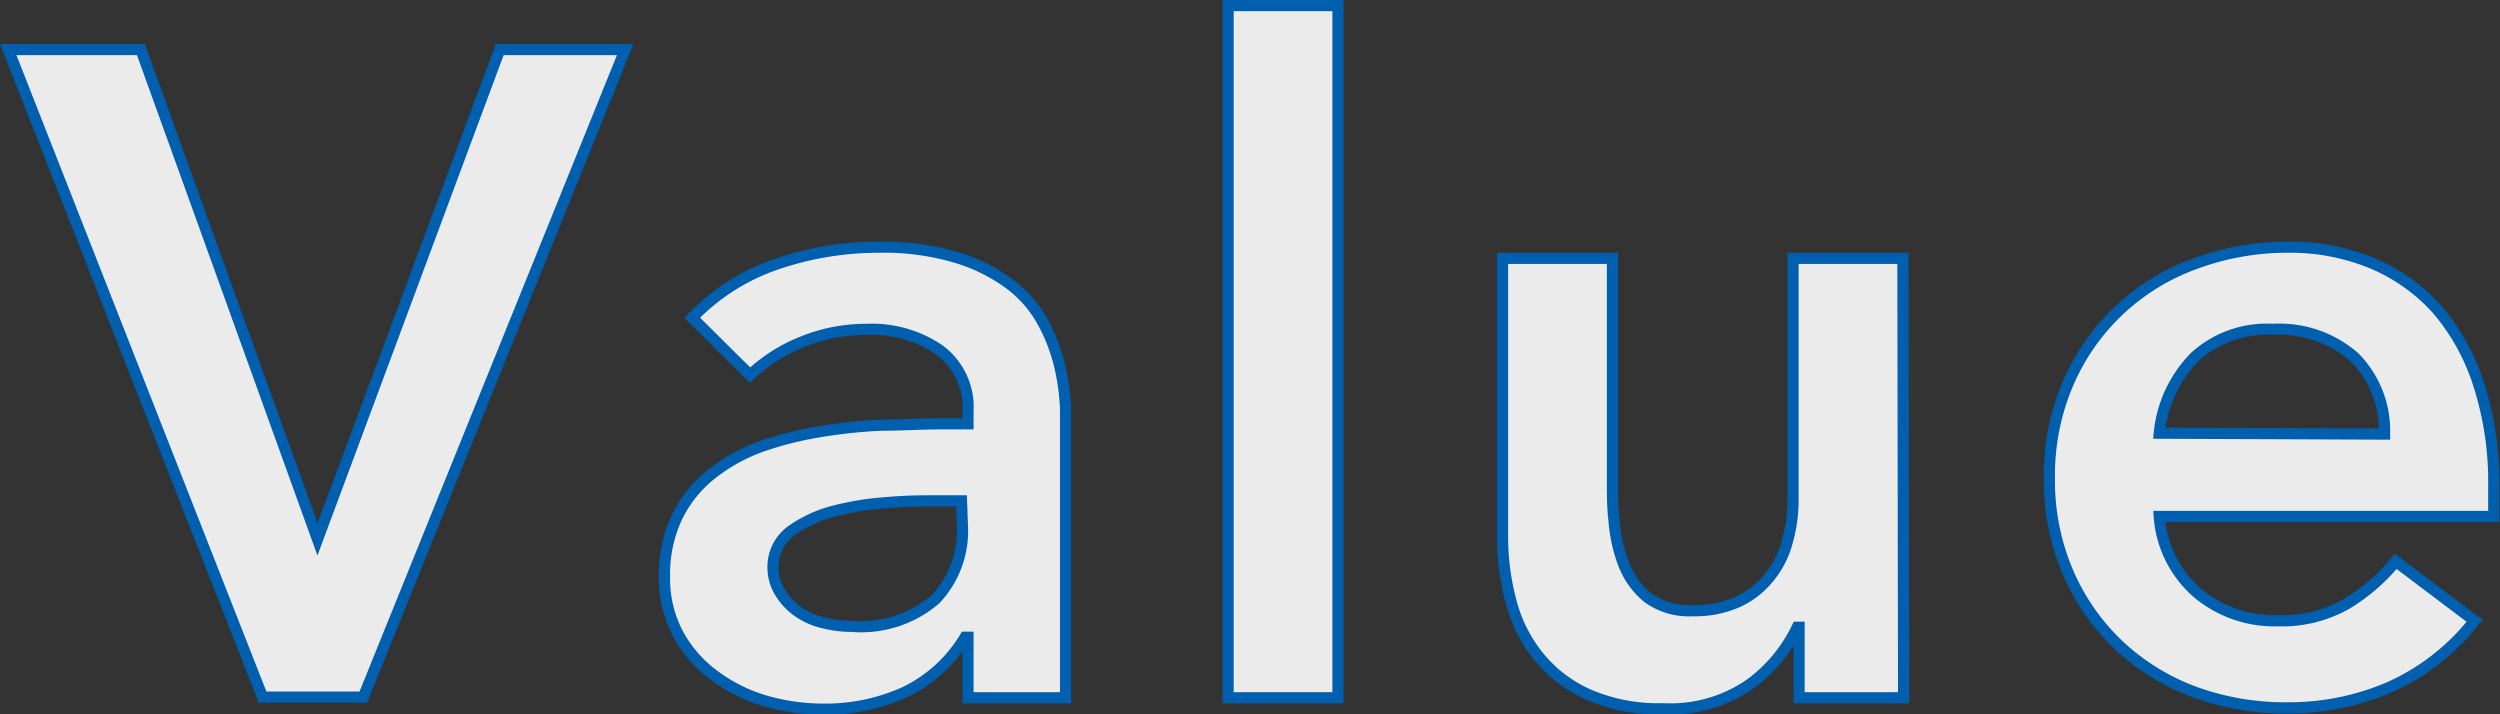
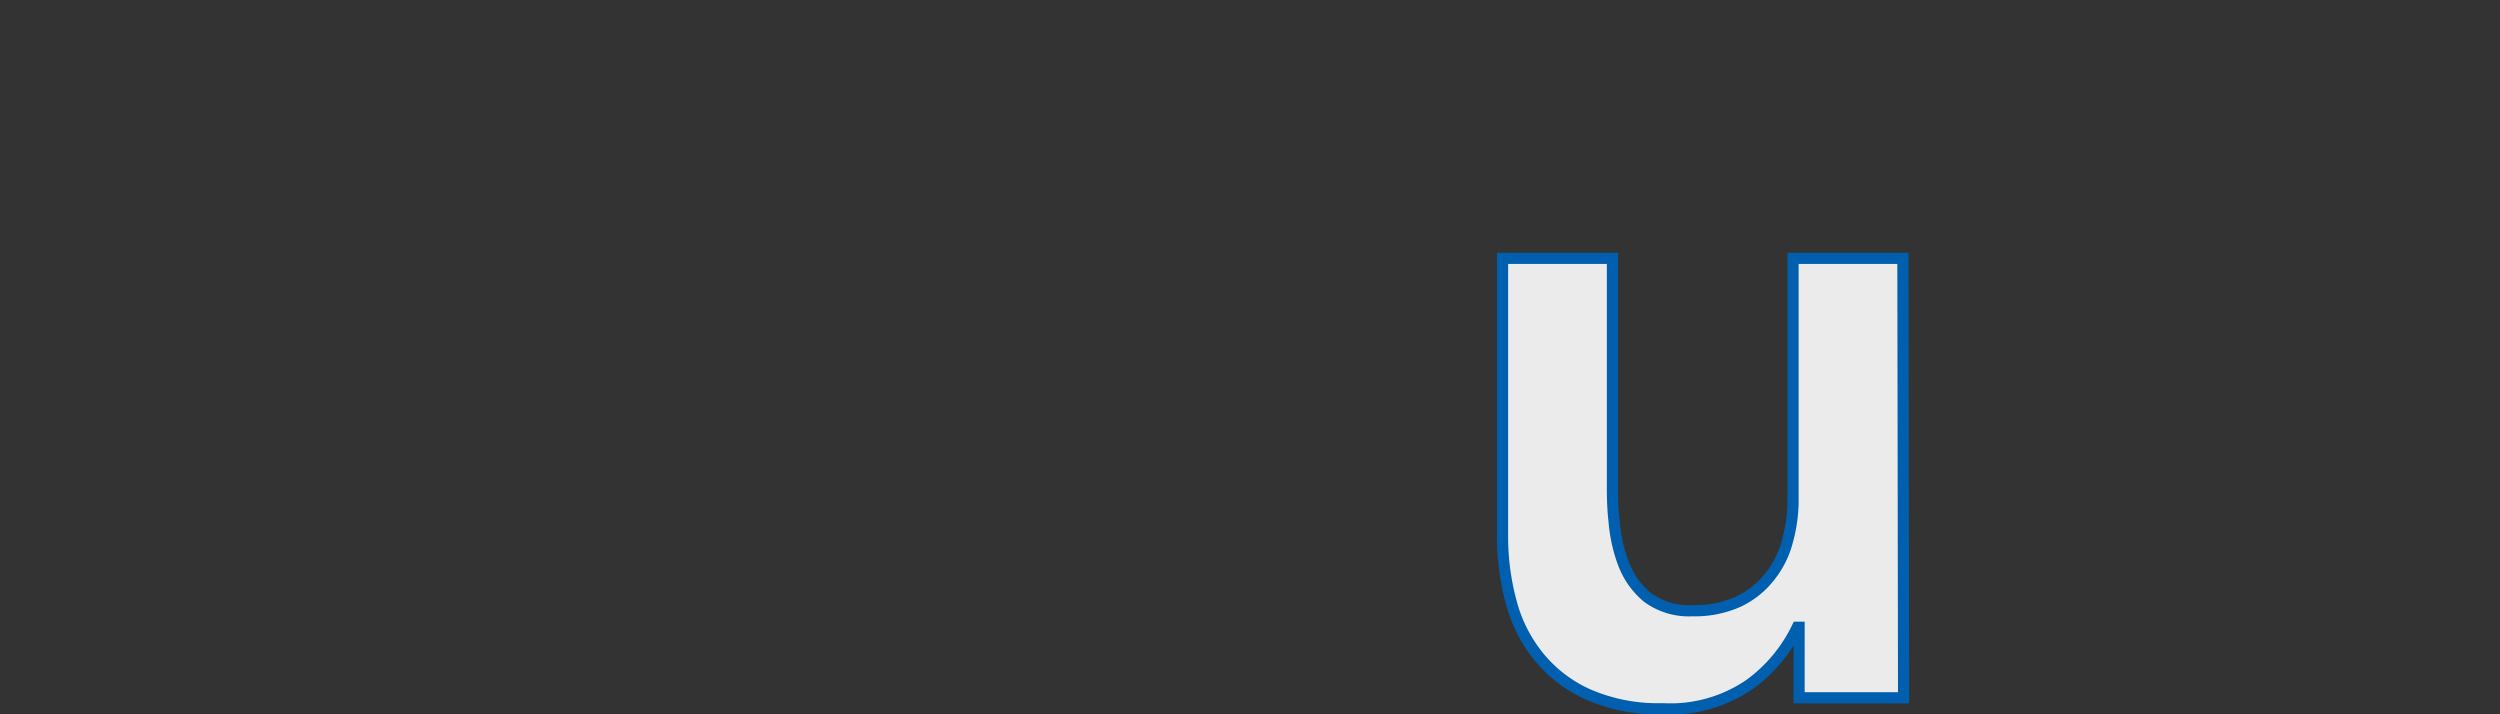
<svg xmlns="http://www.w3.org/2000/svg" id="レイヤー_1" data-name="レイヤー 1" viewBox="0 0 111.96 31.99">
  <rect x="0" y="0" width="111.96" height="31.99" fill="#333333" stroke="none" />
  <defs>
    <style>.cls-1{fill:#ebebeb;stroke:#005fae;stroke-miterlimit:10;stroke-width:0.5px;}</style>
  </defs>
-   <path class="cls-1" d="M.37,2.22H6.31l7.91,21.93L22.38,2.22H28l-11.73,29H11.76Z" />
-   <path class="cls-1" d="M43.35,28.54h-.13A6.37,6.37,0,0,1,40.52,31a8.62,8.62,0,0,1-3.61.76,9.41,9.41,0,0,1-2.64-.37A7.23,7.23,0,0,1,32,30.26a5.63,5.63,0,0,1-1.62-1.84,5.25,5.25,0,0,1-.62-2.59,6,6,0,0,1,.58-2.72,5.56,5.56,0,0,1,1.54-1.89A7.82,7.82,0,0,1,34.08,20a15.35,15.35,0,0,1,2.65-.67,23,23,0,0,1,2.76-.29c.93,0,1.81-.06,2.63-.06h1.23v-.54a3.19,3.19,0,0,0-1.27-2.76,5.36,5.36,0,0,0-3.24-.93,7.58,7.58,0,0,0-2.91.56,7.38,7.38,0,0,0-2.34,1.49L31,14.23a9.51,9.51,0,0,1,3.83-2.42,14.15,14.15,0,0,1,4.53-.74,11.28,11.28,0,0,1,3.53.48,7.74,7.74,0,0,1,2.37,1.2,5.36,5.36,0,0,1,1.46,1.71,8,8,0,0,1,.74,1.94,10.16,10.16,0,0,1,.26,1.91c0,.62,0,1.16,0,1.62V31.25H43.35Zm-.29-6.11H42c-.68,0-1.44,0-2.29.08a12.8,12.8,0,0,0-2.4.39,5.73,5.73,0,0,0-1.91.9,2,2,0,0,0-.78,1.67A2.11,2.11,0,0,0,35,26.63a2.77,2.77,0,0,0,.8.8,3.24,3.24,0,0,0,1.11.47,5.17,5.17,0,0,0,1.23.15,5.11,5.11,0,0,0,3.75-1.21,4.46,4.46,0,0,0,1.21-3.3Z" />
-   <path class="cls-1" d="M55,.25h4.92v31H55Z" />
  <path class="cls-1" d="M85.25,31.25H80.57V28.09h-.08a6.81,6.81,0,0,1-2.13,2.56,6.27,6.27,0,0,1-3.9,1.09,7.84,7.84,0,0,1-3.34-.64,6,6,0,0,1-2.23-1.72,6.49,6.49,0,0,1-1.23-2.48A11.16,11.16,0,0,1,67.29,24V11.57h4.92v10c0,.55,0,1.15.08,1.82a6.86,6.86,0,0,0,.43,1.89,3.6,3.6,0,0,0,1.07,1.48,3.13,3.13,0,0,0,2,.59,4.74,4.74,0,0,0,2.07-.41,3.89,3.89,0,0,0,1.39-1.11,4.23,4.23,0,0,0,.8-1.6,6.88,6.88,0,0,0,.25-1.88V11.57h4.92Z" />
-   <path class="cls-1" d="M96.7,23.13a5,5,0,0,0,1.73,3.44A5.37,5.37,0,0,0,102,27.8a5.86,5.86,0,0,0,3.1-.76,8.62,8.62,0,0,0,2.19-1.9l3.53,2.66a10.05,10.05,0,0,1-3.86,3,11.37,11.37,0,0,1-4.47.9A11.86,11.86,0,0,1,98.3,31a10.07,10.07,0,0,1-3.4-2.09,9.87,9.87,0,0,1-2.28-3.26,10.42,10.42,0,0,1-.84-4.24,10.43,10.43,0,0,1,.84-4.25,9.8,9.8,0,0,1,5.68-5.35,11.86,11.86,0,0,1,4.18-.74,9.58,9.58,0,0,1,3.76.72,8.15,8.15,0,0,1,2.91,2.07A9.66,9.66,0,0,1,111,17.2a14.22,14.22,0,0,1,.68,4.57v1.36Zm10.09-3.69A4.68,4.68,0,0,0,105.44,16a5.1,5.1,0,0,0-3.65-1.25A4.78,4.78,0,0,0,98.28,16a5.65,5.65,0,0,0-1.58,3.4Z" />
</svg>